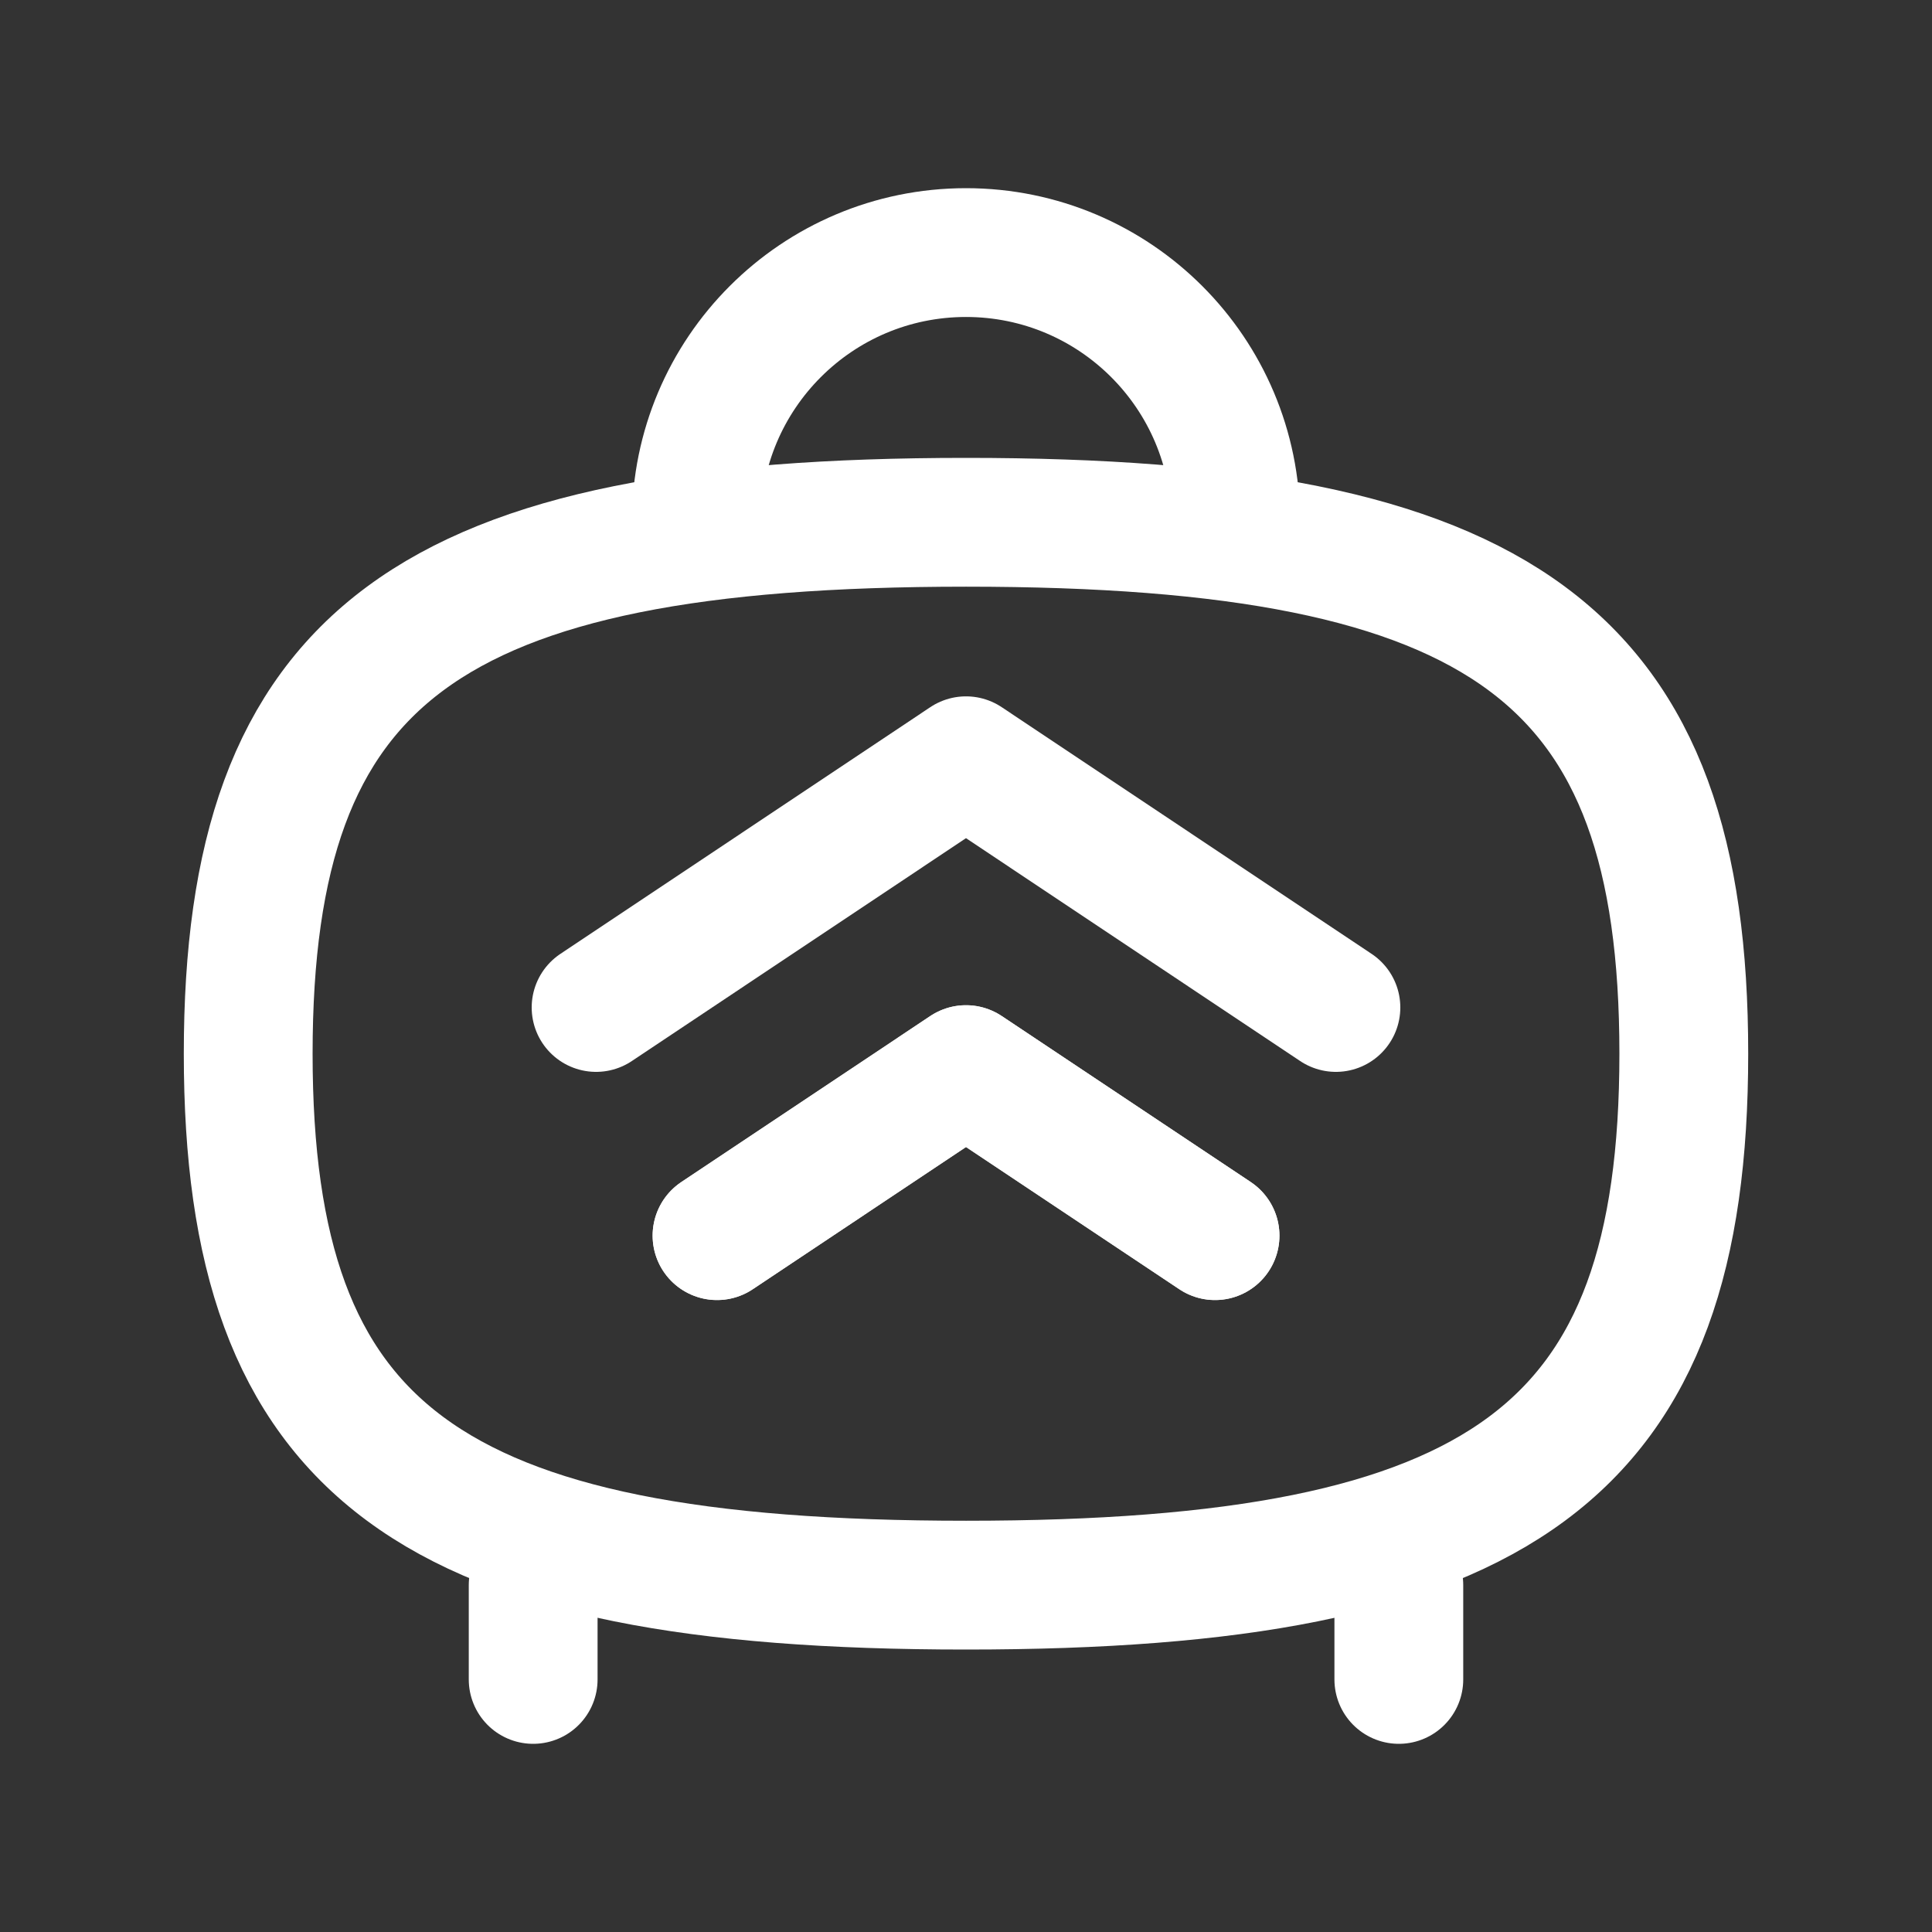
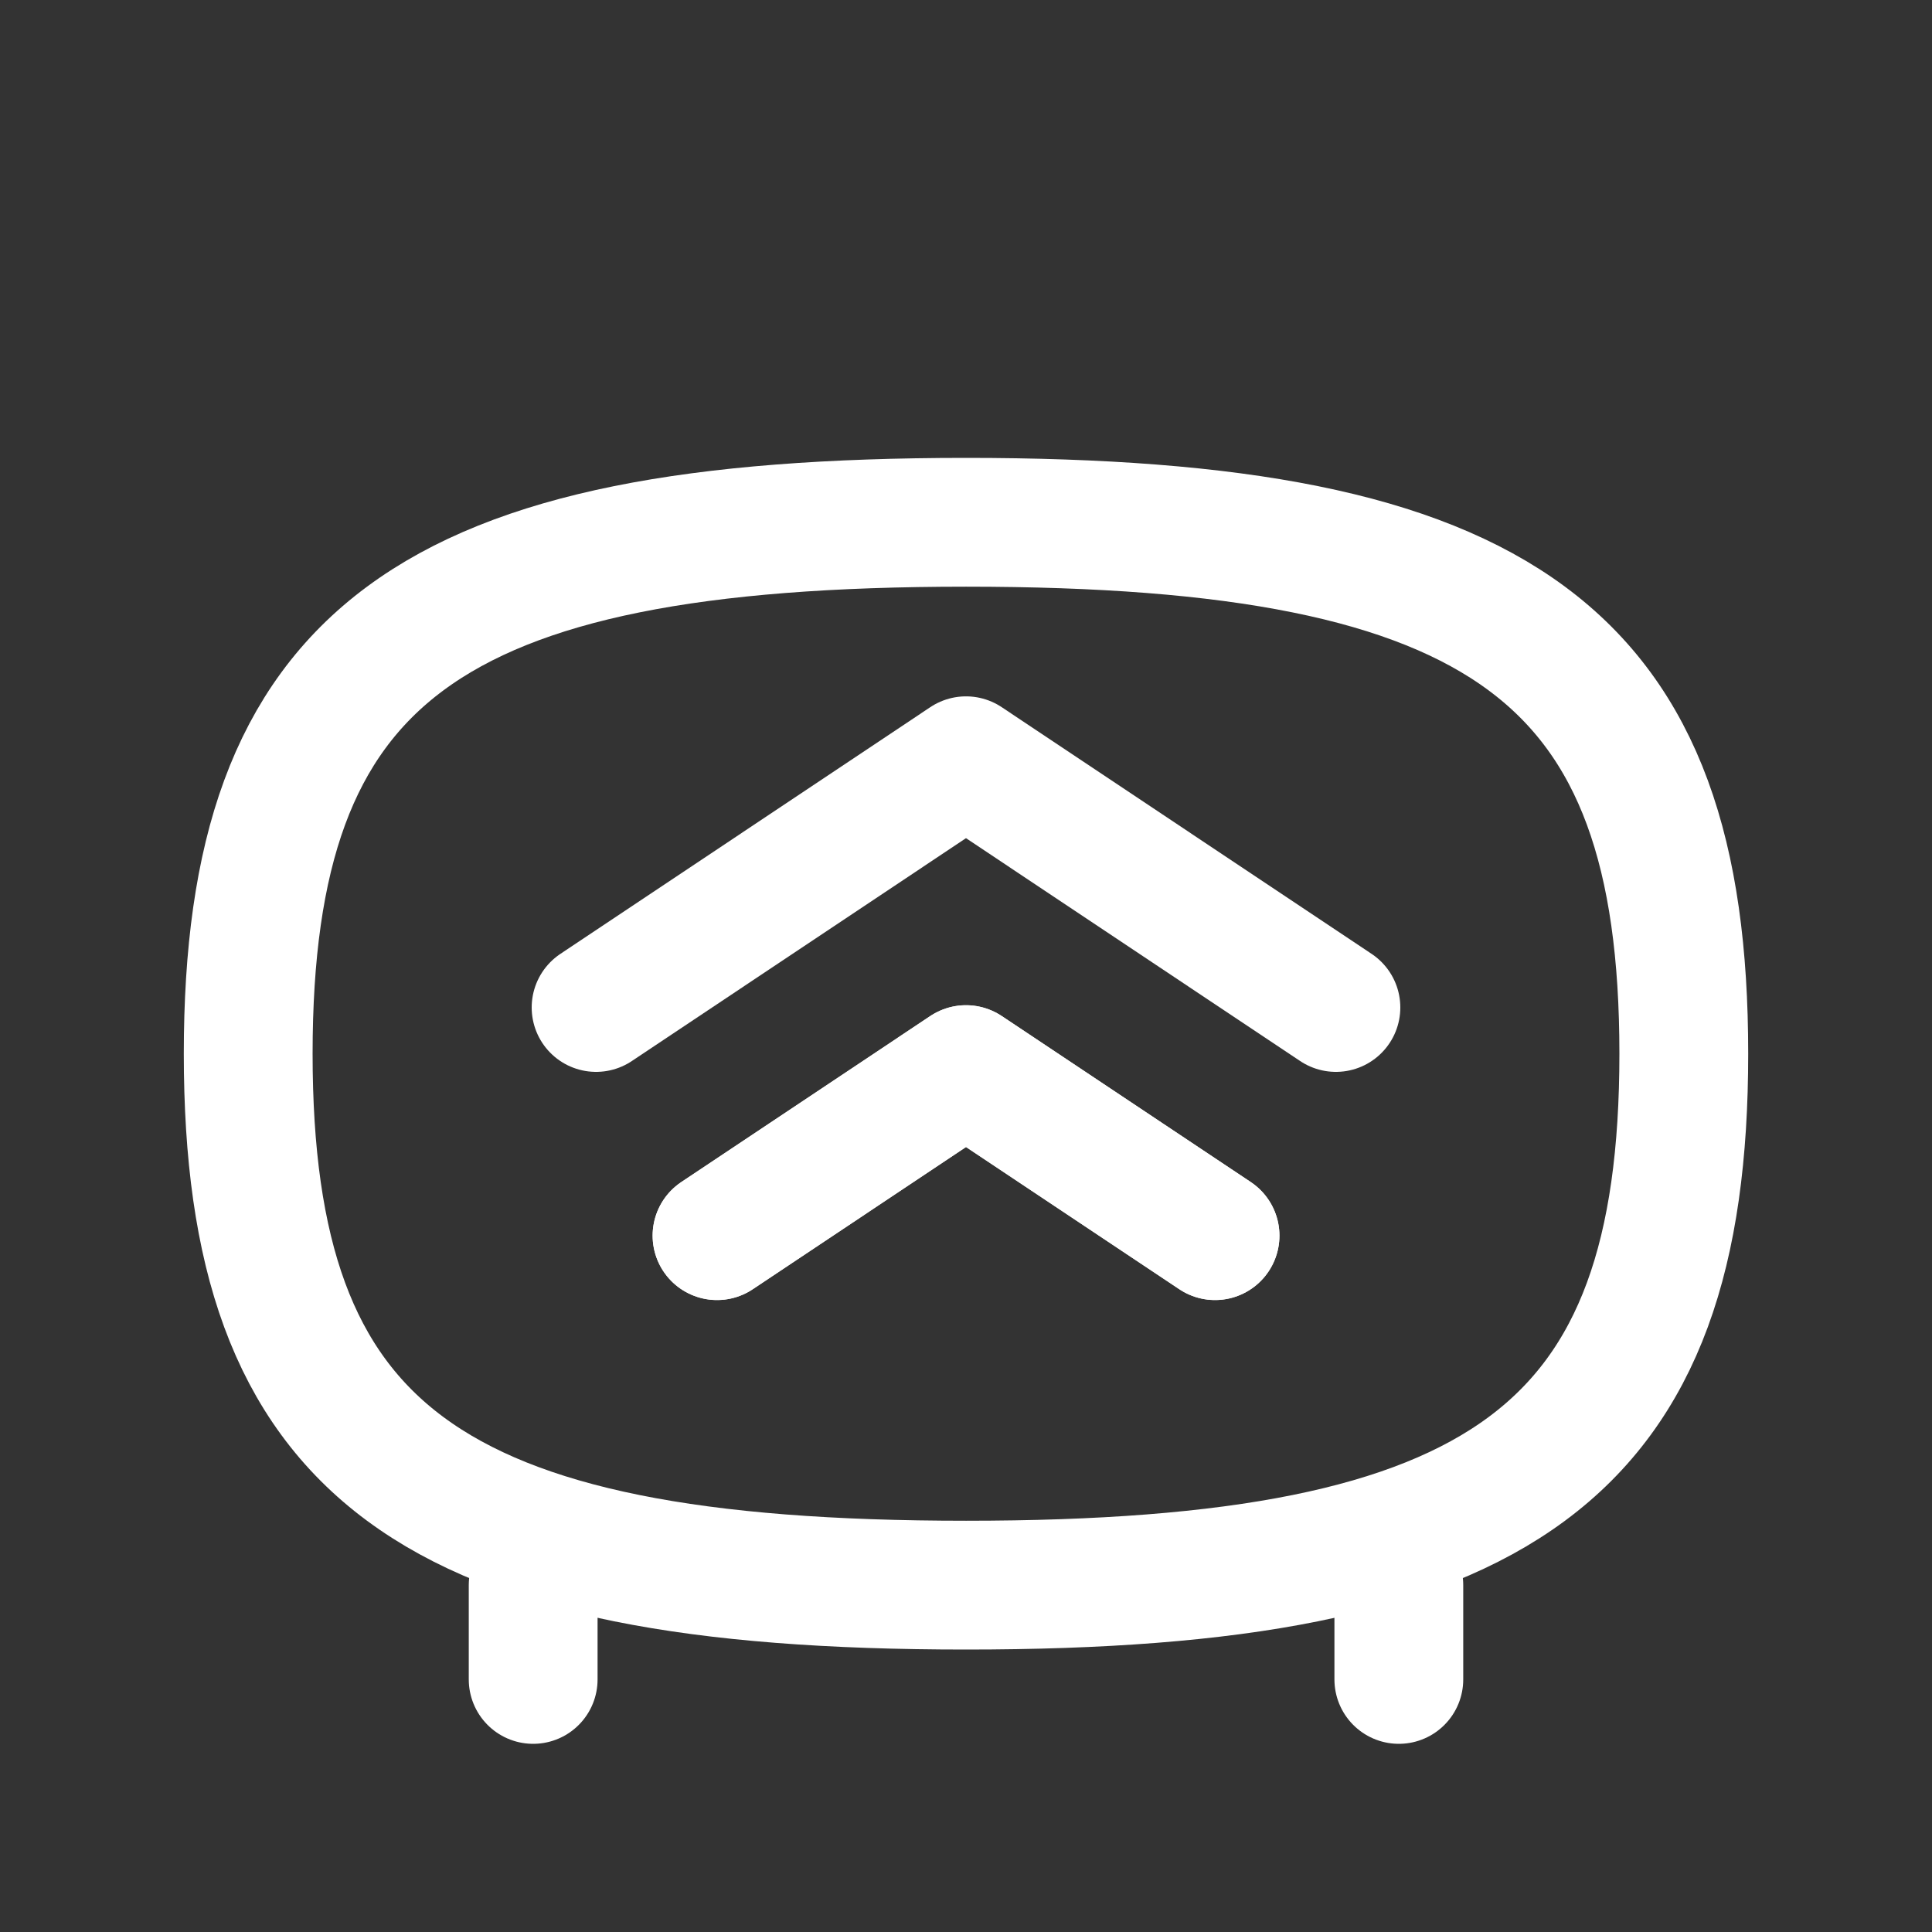
<svg xmlns="http://www.w3.org/2000/svg" width="30" height="30" viewBox="0 0 30 30" fill="none">
  <rect x="0" y="0" width="30" height="30" fill="#333333" stroke="none" />
  <path d="M9.256 15.644L15 11.813L20.744 15.644" stroke="url(#paint0_linear)" stroke-width="2" stroke-linecap="round" stroke-linejoin="round" />
  <path d="M11.134 19.187L15 16.609L18.867 19.187" stroke="#FDFFFD" stroke-width="2" stroke-linecap="round" stroke-linejoin="round" />
  <path d="M11.134 19.187L15 16.609L18.867 19.187" stroke="url(#paint1_linear)" stroke-width="2" stroke-linecap="round" stroke-linejoin="round" />
  <path d="M8.279 26.078V24.614" stroke="url(#paint2_linear)" stroke-width="2" stroke-linecap="round" stroke-linejoin="round" />
  <path d="M21.721 26.078V24.614" stroke="url(#paint3_linear)" stroke-width="2" stroke-linecap="round" stroke-linejoin="round" />
  <path fill-rule="evenodd" clip-rule="evenodd" d="M3.854 16.362C3.854 10.173 6.64 8.11 15.001 8.11C23.36 8.11 26.146 10.173 26.146 16.362C26.146 22.551 23.36 24.614 15.001 24.614C6.64 24.614 3.854 22.551 3.854 16.362Z" stroke="url(#paint4_linear)" stroke-width="2" stroke-linecap="round" stroke-linejoin="round" />
-   <path d="M19.188 8.11C19.188 5.797 17.313 3.922 15 3.922C12.687 3.922 10.812 5.797 10.812 8.11" stroke="url(#paint5_linear)" stroke-width="2" />
  <defs>
    <linearGradient id="paint0_linear" x1="15" y1="15.644" x2="15" y2="11.813" gradientUnits="userSpaceOnUse">
      <stop stop-color="white" />
      <stop offset="0.964" stop-color="white" />
    </linearGradient>
    <linearGradient id="paint1_linear" x1="15" y1="19.187" x2="15" y2="16.609" gradientUnits="userSpaceOnUse">
      <stop stop-color="white" />
      <stop offset="0.964" stop-color="white" />
    </linearGradient>
    <linearGradient id="paint2_linear" x1="7.709" y1="25.346" x2="8.85" y2="25.346" gradientUnits="userSpaceOnUse">
      <stop stop-color="white" />
      <stop offset="1" stop-color="white" />
    </linearGradient>
    <linearGradient id="paint3_linear" x1="21.721" y1="25.346" x2="22.721" y2="25.346" gradientUnits="userSpaceOnUse">
      <stop stop-color="white" />
      <stop offset="1" stop-color="white" />
    </linearGradient>
    <linearGradient id="paint4_linear" x1="15" y1="8.11" x2="15" y2="24.614" gradientUnits="userSpaceOnUse">
      <stop stop-color="white" />
      <stop offset="1" stop-color="white" />
    </linearGradient>
    <linearGradient id="paint5_linear" x1="15" y1="3.922" x2="15" y2="8.11" gradientUnits="userSpaceOnUse">
      <stop stop-color="white" />
      <stop offset="1" stop-color="white" />
    </linearGradient>
  </defs>
</svg>